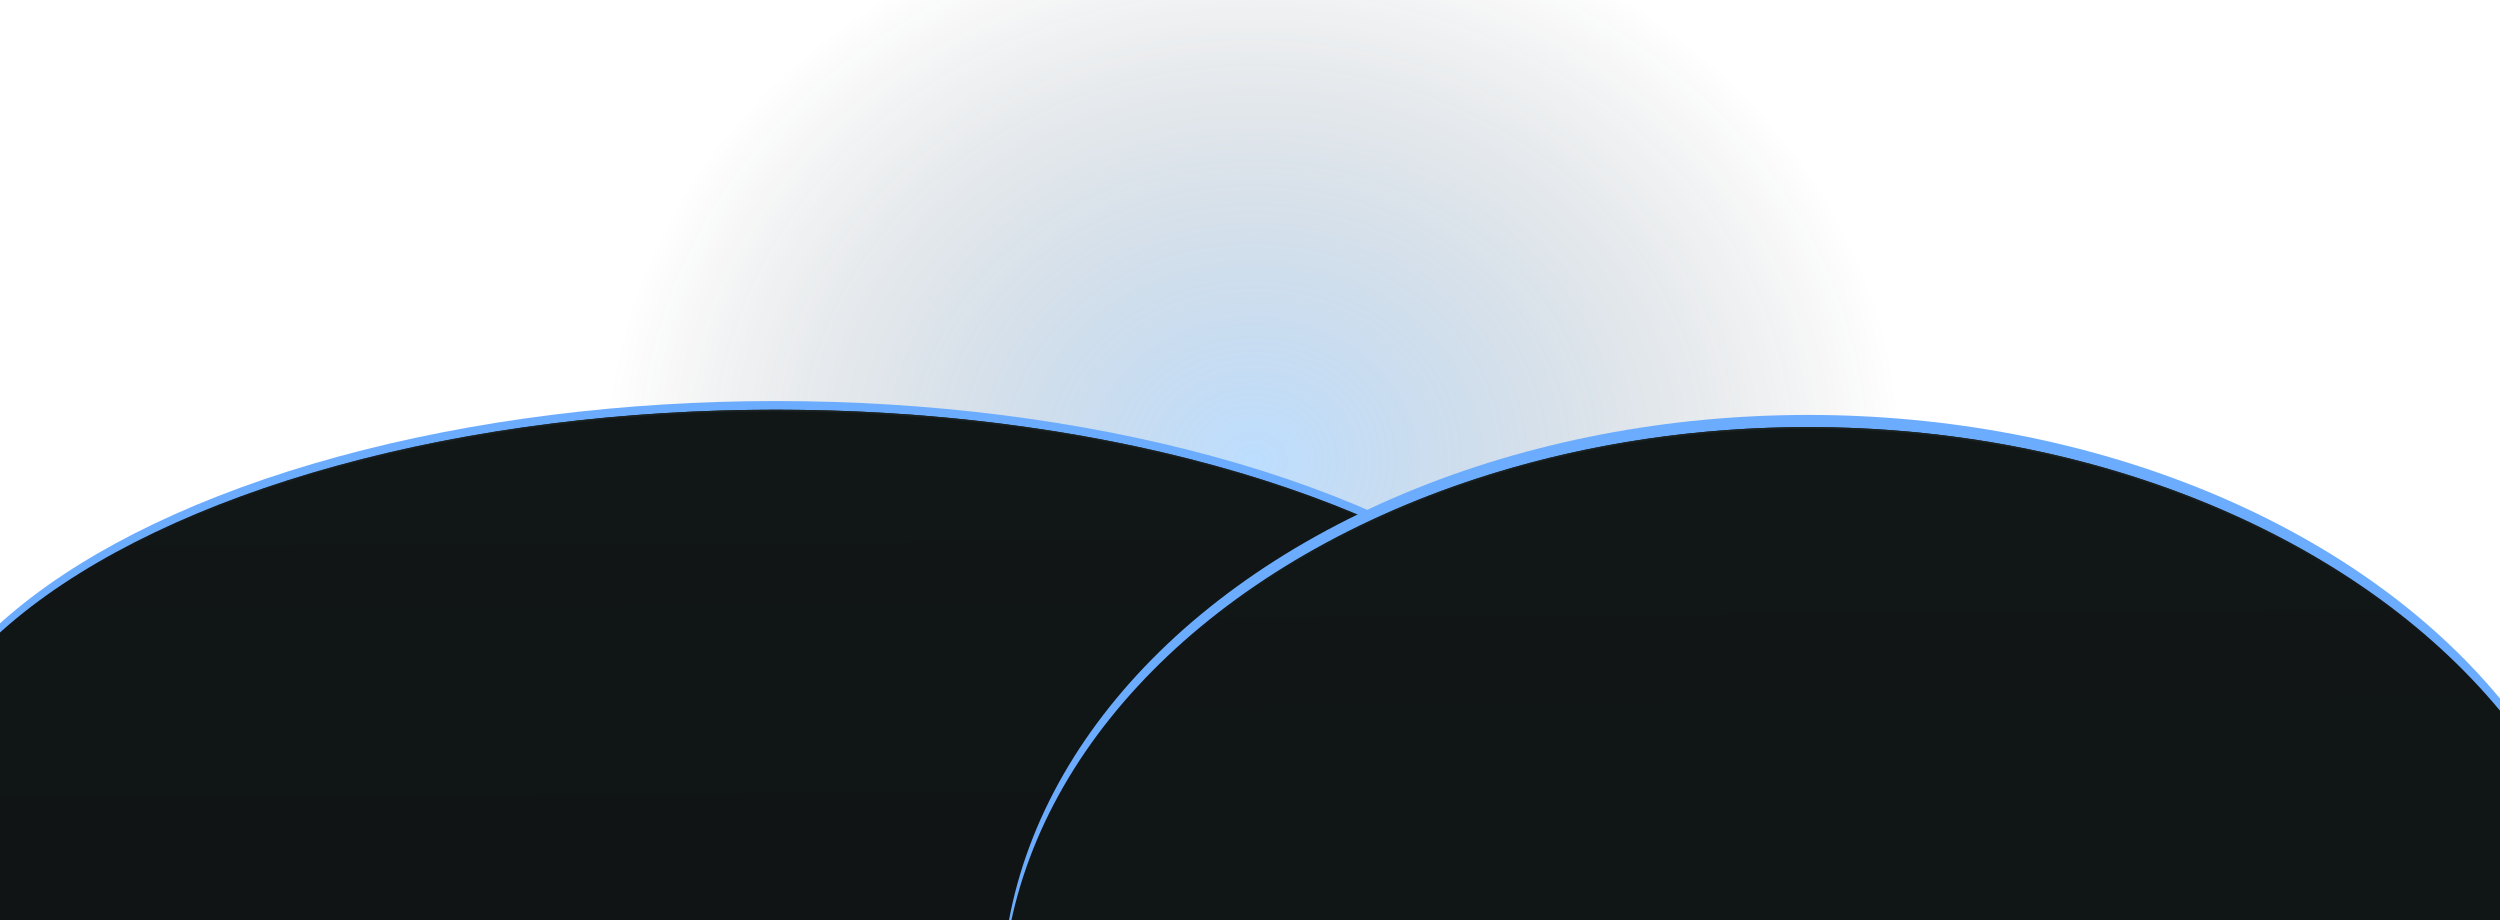
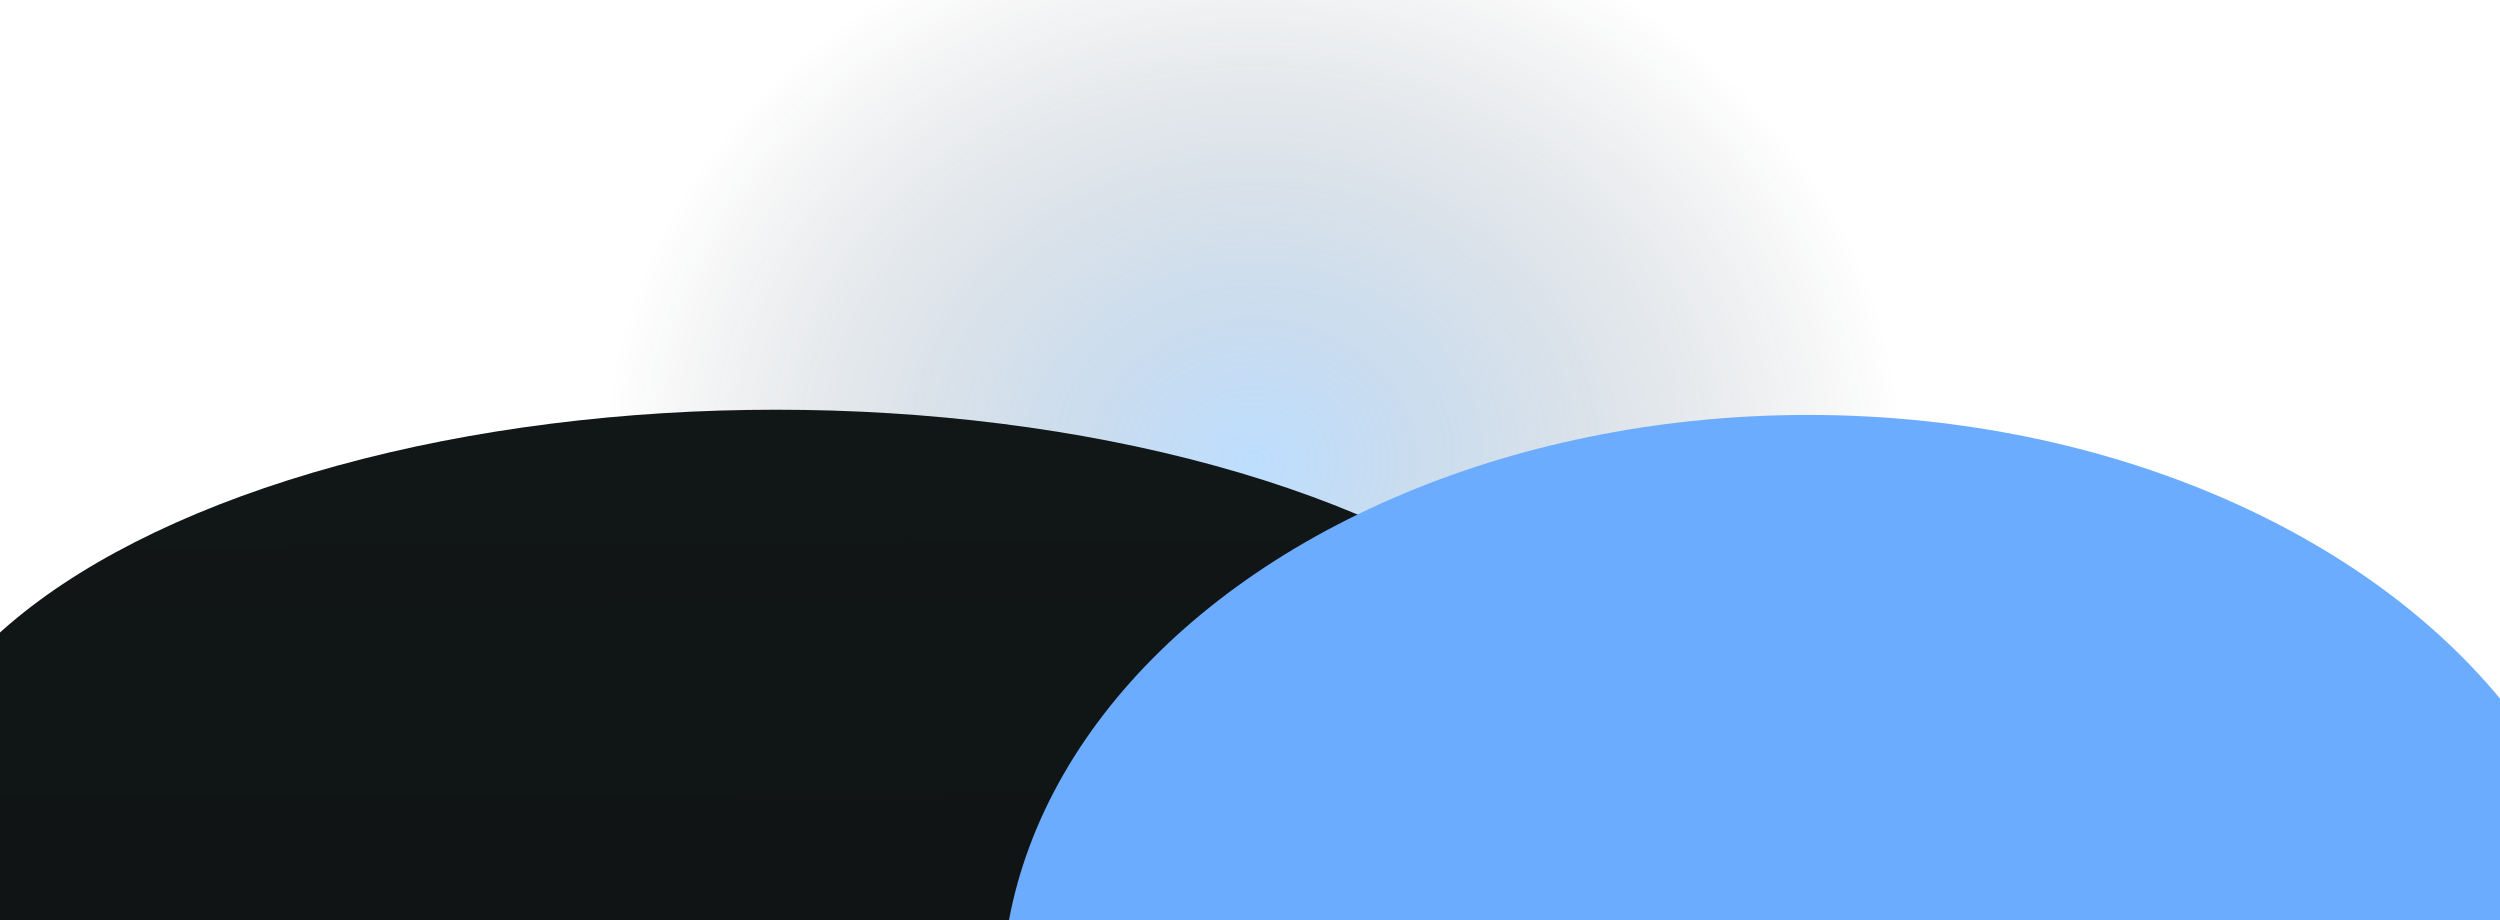
<svg xmlns="http://www.w3.org/2000/svg" width="1440" height="530" viewBox="0 0 1440 530" fill="none">
  <ellipse cx="722" cy="265.5" rx="373" ry="325.5" fill="url(#paint0_radial_11744_148157)" fill-opacity="0.35" />
  <g filter="url(#filter0_f_11744_148157)">
-     <ellipse cx="447" cy="470.5" rx="505" ry="239.5" fill="#6CACFF" />
-   </g>
+     </g>
  <g filter="url(#filter1_f_11744_148157)">
    <ellipse cx="447" cy="476" rx="505" ry="240" fill="url(#paint1_linear_11744_148157)" />
-     <path d="M447 236.5C586.394 236.5 712.568 263.353 803.874 306.746C895.218 350.157 951.5 410.031 951.5 476C951.5 541.969 895.218 601.843 803.874 645.254C712.568 688.647 586.394 715.5 447 715.5C307.606 715.5 181.432 688.647 90.126 645.254C-1.218 601.843 -57.5 541.969 -57.5 476C-57.5 410.031 -1.218 350.157 90.126 306.746C181.432 263.353 307.606 236.5 447 236.5Z" stroke="url(#paint2_linear_11744_148157)" />
  </g>
  <g filter="url(#filter2_f_11744_148157)">
    <ellipse cx="1041.5" cy="575" rx="464.5" ry="336" fill="#6CACFF" />
  </g>
  <g filter="url(#filter3_f_11744_148157)">
-     <ellipse cx="1041.5" cy="582" rx="464.5" ry="336" fill="url(#paint3_linear_11744_148157)" />
-     <path d="M1041.5 246.5C1169.67 246.5 1285.69 284.082 1369.66 344.817C1453.62 405.554 1505.5 489.417 1505.5 582C1505.5 674.583 1453.62 758.446 1369.66 819.183C1285.69 879.918 1169.67 917.5 1041.5 917.5C913.325 917.5 797.306 879.918 713.342 819.183C629.378 758.446 577.5 674.583 577.5 582C577.5 489.417 629.378 405.554 713.342 344.817C797.306 284.082 913.325 246.5 1041.5 246.5Z" stroke="url(#paint4_linear_11744_148157)" />
-   </g>
+     </g>
  <defs>
    <filter id="filter0_f_11744_148157" x="-108" y="181" width="1110" height="579" filterUnits="userSpaceOnUse" color-interpolation-filters="sRGB">
      <feFlood flood-opacity="0" result="BackgroundImageFix" />
      <feBlend mode="normal" in="SourceGraphic" in2="BackgroundImageFix" result="shape" />
      <feGaussianBlur stdDeviation="25" result="effect1_foregroundBlur_11744_148157" />
    </filter>
    <filter id="filter1_f_11744_148157" x="-62" y="232" width="1018" height="488" filterUnits="userSpaceOnUse" color-interpolation-filters="sRGB">
      <feFlood flood-opacity="0" result="BackgroundImageFix" />
      <feBlend mode="normal" in="SourceGraphic" in2="BackgroundImageFix" result="shape" />
      <feGaussianBlur stdDeviation="2" result="effect1_foregroundBlur_11744_148157" />
    </filter>
    <filter id="filter2_f_11744_148157" x="527" y="189" width="1029" height="772" filterUnits="userSpaceOnUse" color-interpolation-filters="sRGB">
      <feFlood flood-opacity="0" result="BackgroundImageFix" />
      <feBlend mode="normal" in="SourceGraphic" in2="BackgroundImageFix" result="shape" />
      <feGaussianBlur stdDeviation="25" result="effect1_foregroundBlur_11744_148157" />
    </filter>
    <filter id="filter3_f_11744_148157" x="573" y="242" width="937" height="680" filterUnits="userSpaceOnUse" color-interpolation-filters="sRGB">
      <feFlood flood-opacity="0" result="BackgroundImageFix" />
      <feBlend mode="normal" in="SourceGraphic" in2="BackgroundImageFix" result="shape" />
      <feGaussianBlur stdDeviation="2" result="effect1_foregroundBlur_11744_148157" />
    </filter>
    <radialGradient id="paint0_radial_11744_148157" cx="0" cy="0" r="1" gradientUnits="userSpaceOnUse" gradientTransform="translate(722 265.5) rotate(90) scale(325.5 373)">
      <stop stop-color="#42A0FE" />
      <stop offset="1" stop-color="#0F1313" stop-opacity="0" />
    </radialGradient>
    <linearGradient id="paint1_linear_11744_148157" x1="433.351" y1="673.15" x2="431.249" y2="240.879" gradientUnits="userSpaceOnUse">
      <stop stop-color="#0F1313" />
      <stop offset="1" stop-color="#111616" />
    </linearGradient>
    <linearGradient id="paint2_linear_11744_148157" x1="447" y1="236" x2="447" y2="333.806" gradientUnits="userSpaceOnUse">
      <stop stop-color="#1B2222" />
      <stop offset="1" stop-color="#1B2222" stop-opacity="0" />
    </linearGradient>
    <linearGradient id="paint3_linear_11744_148157" x1="1028.95" y1="858.01" x2="1024.47" y2="252.849" gradientUnits="userSpaceOnUse">
      <stop stop-color="#0F1313" />
      <stop offset="1" stop-color="#111616" />
    </linearGradient>
    <linearGradient id="paint4_linear_11744_148157" x1="1041.5" y1="246" x2="1041.5" y2="382.928" gradientUnits="userSpaceOnUse">
      <stop stop-color="#1B2222" />
      <stop offset="1" stop-color="#1B2222" stop-opacity="0" />
    </linearGradient>
  </defs>
</svg>